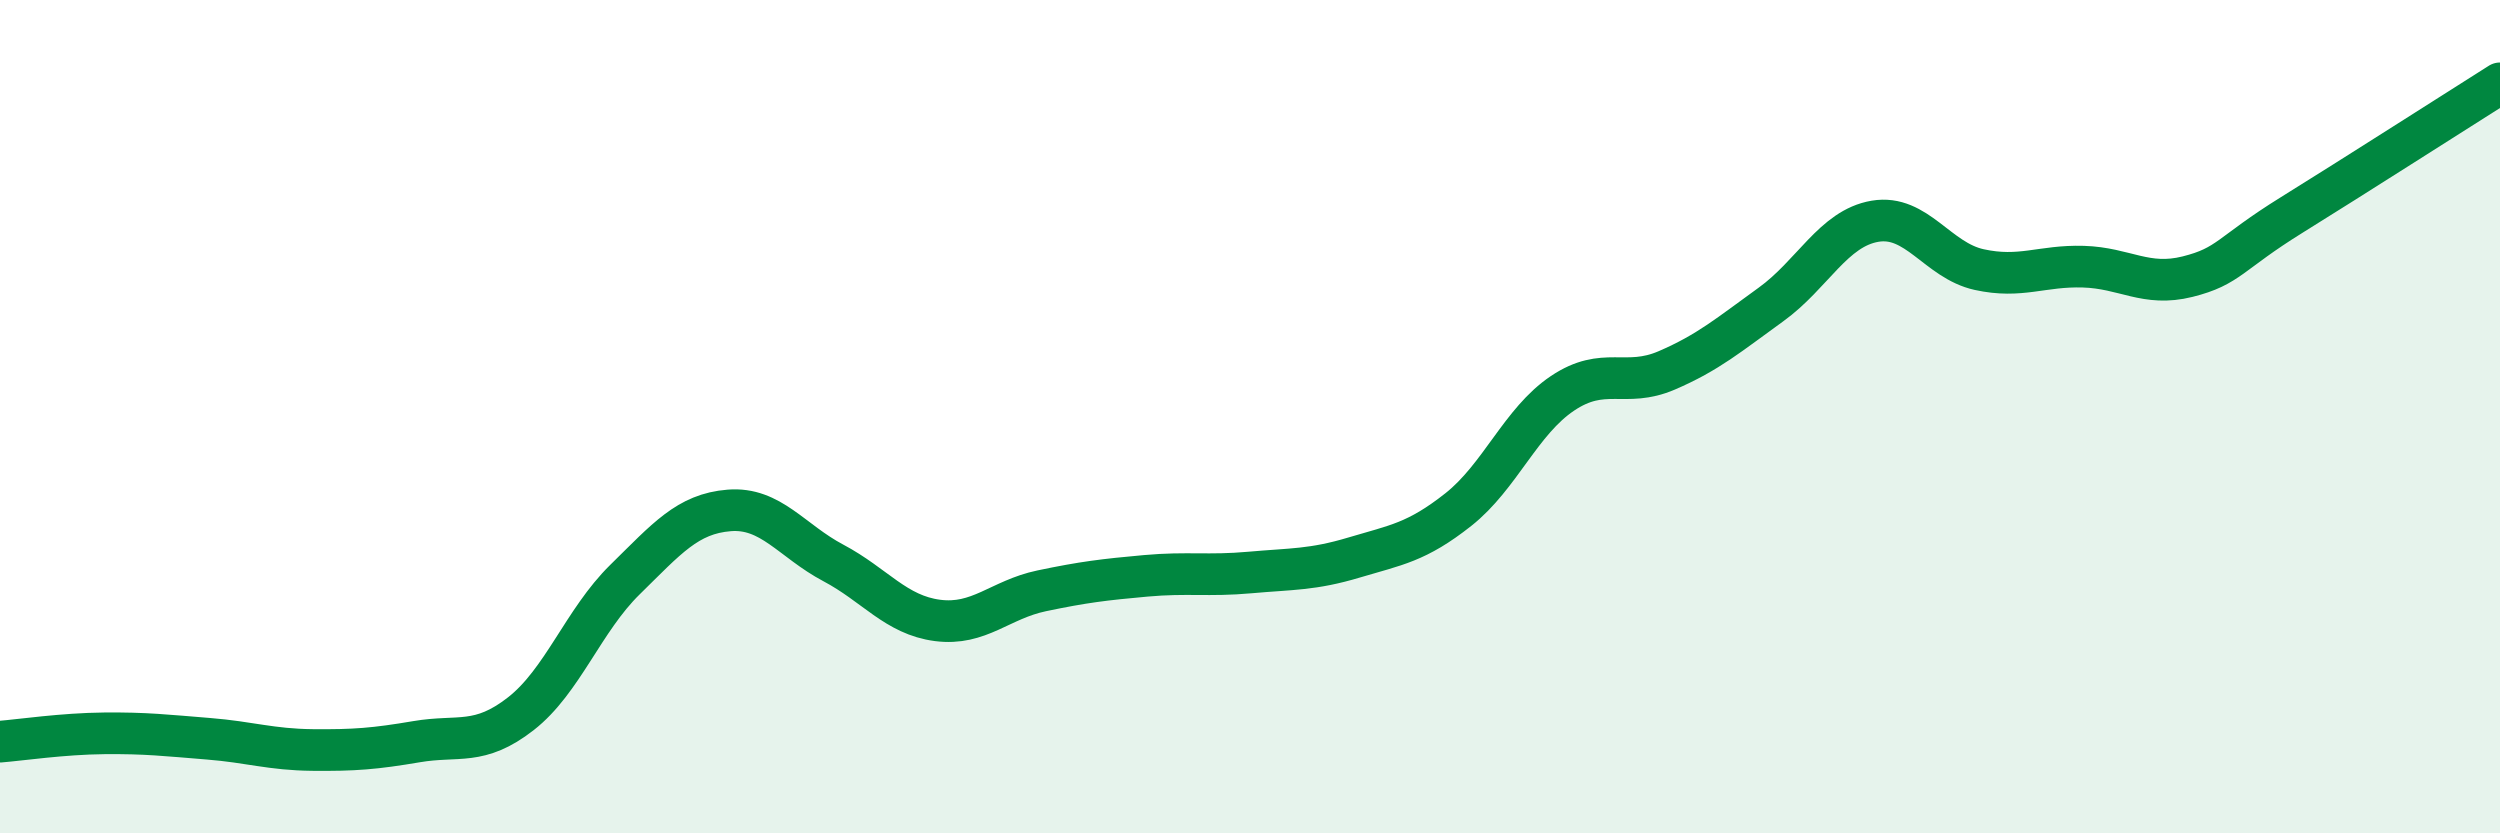
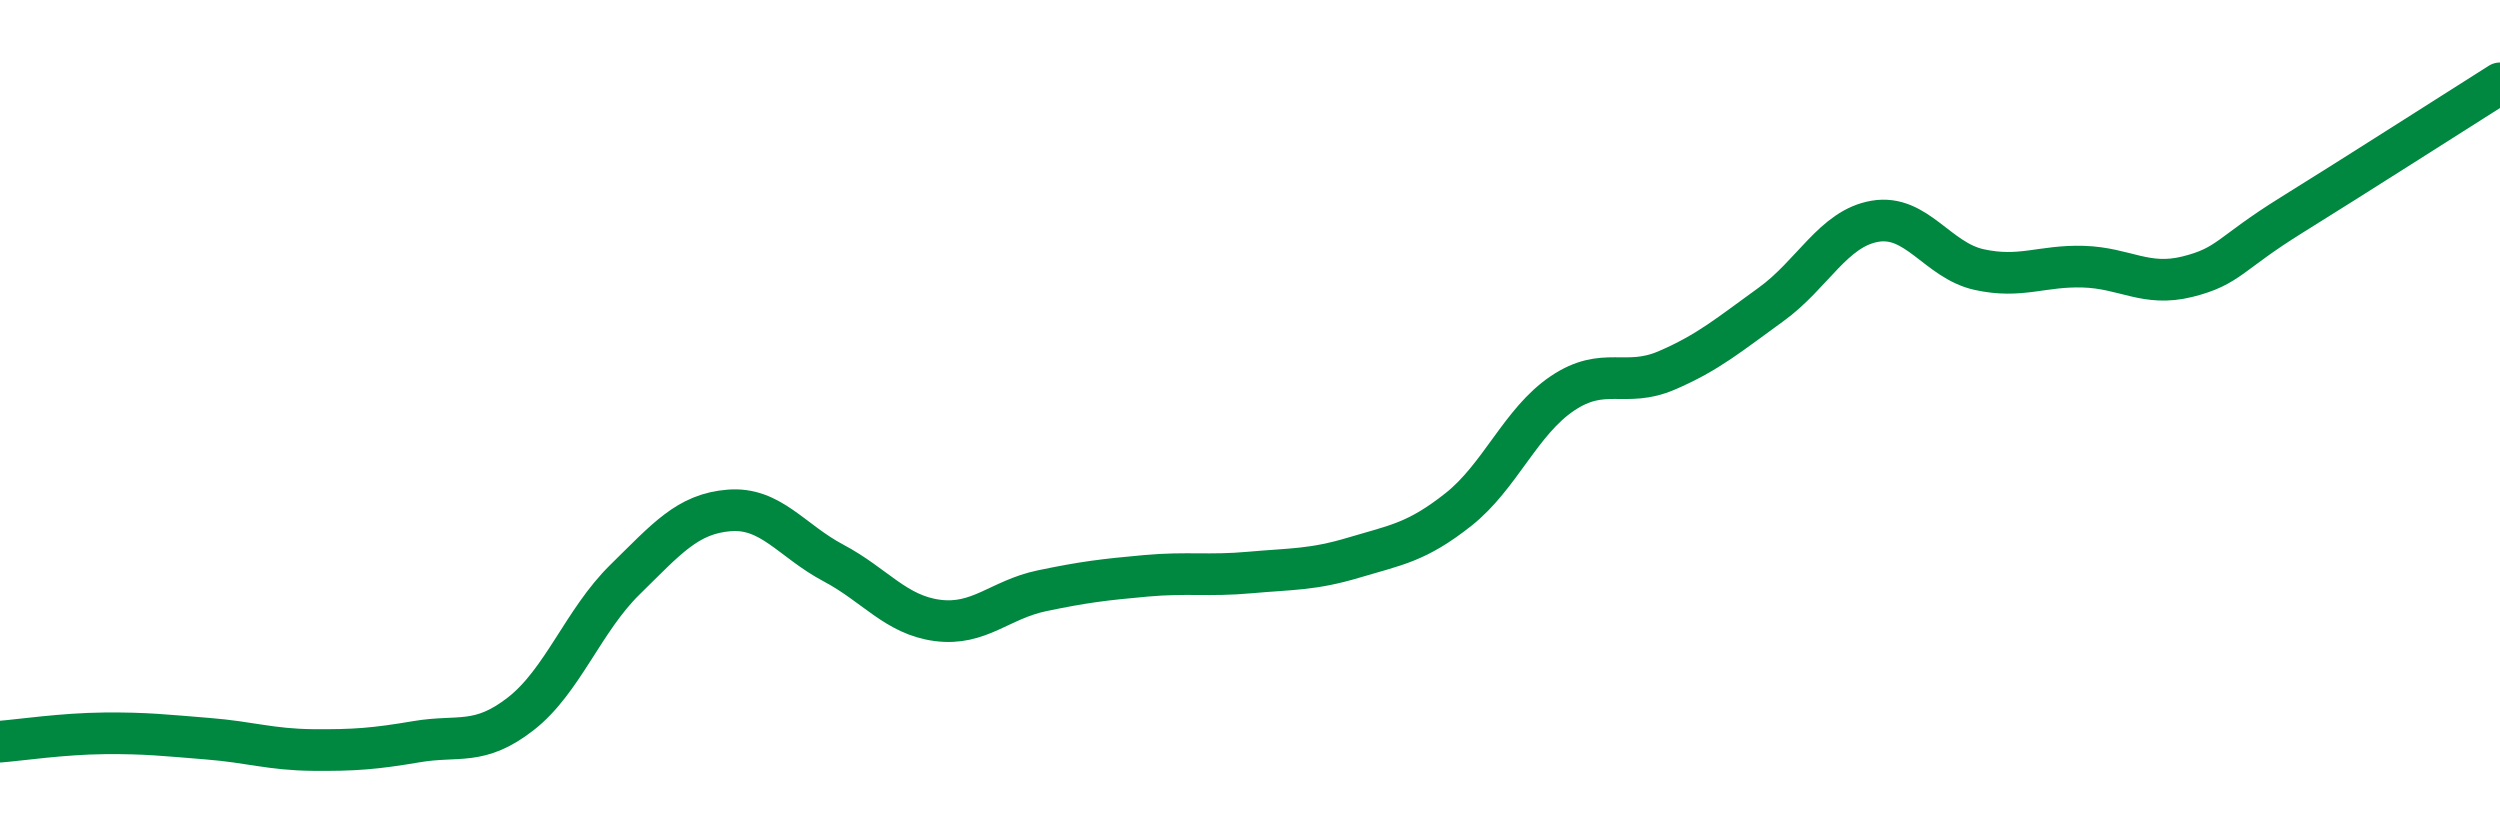
<svg xmlns="http://www.w3.org/2000/svg" width="60" height="20" viewBox="0 0 60 20">
-   <path d="M 0,17.8 C 0.5,17.76 1.5,17.61 2.5,17.6 C 3.5,17.59 4,17.65 5,17.73 C 6,17.81 6.5,17.99 7.5,18 C 8.5,18.01 9,17.97 10,17.8 C 11,17.63 11.5,17.91 12.5,17.13 C 13.5,16.35 14,14.89 15,13.91 C 16,12.93 16.5,12.33 17.5,12.25 C 18.5,12.17 19,12.98 20,13.51 C 21,14.04 21.5,14.76 22.5,14.89 C 23.5,15.02 24,14.39 25,14.18 C 26,13.97 26.5,13.91 27.5,13.82 C 28.5,13.73 29,13.83 30,13.74 C 31,13.65 31.5,13.68 32.5,13.38 C 33.5,13.08 34,13.02 35,12.23 C 36,11.44 36.5,10.11 37.5,9.44 C 38.5,8.77 39,9.32 40,8.89 C 41,8.46 41.5,8.03 42.5,7.31 C 43.5,6.59 44,5.48 45,5.31 C 46,5.14 46.5,6.25 47.5,6.47 C 48.5,6.69 49,6.37 50,6.4 C 51,6.43 51.5,6.89 52.5,6.64 C 53.5,6.39 53.5,6.09 55,5.16 C 56.5,4.23 59,2.63 60,2L60 20L0 20Z" fill="#008740" opacity="0.1" stroke-linecap="round" stroke-linejoin="round" />
  <path d="M 0,17.8 C 0.5,17.76 1.5,17.61 2.5,17.6 C 3.5,17.59 4,17.65 5,17.73 C 6,17.81 6.5,17.99 7.5,18 C 8.5,18.01 9,17.97 10,17.8 C 11,17.63 11.5,17.91 12.5,17.13 C 13.5,16.35 14,14.89 15,13.91 C 16,12.93 16.5,12.33 17.5,12.25 C 18.5,12.17 19,12.98 20,13.51 C 21,14.04 21.5,14.76 22.5,14.89 C 23.5,15.02 24,14.39 25,14.18 C 26,13.97 26.5,13.91 27.5,13.82 C 28.5,13.73 29,13.83 30,13.74 C 31,13.65 31.5,13.68 32.5,13.38 C 33.5,13.08 34,13.02 35,12.23 C 36,11.44 36.5,10.11 37.5,9.44 C 38.5,8.77 39,9.32 40,8.89 C 41,8.46 41.5,8.03 42.5,7.31 C 43.5,6.59 44,5.48 45,5.31 C 46,5.14 46.5,6.25 47.5,6.47 C 48.5,6.69 49,6.37 50,6.4 C 51,6.43 51.5,6.89 52.5,6.64 C 53.5,6.39 53.5,6.09 55,5.16 C 56.5,4.23 59,2.63 60,2" stroke="#008740" stroke-width="1" fill="none" stroke-linecap="round" stroke-linejoin="round" />
</svg>